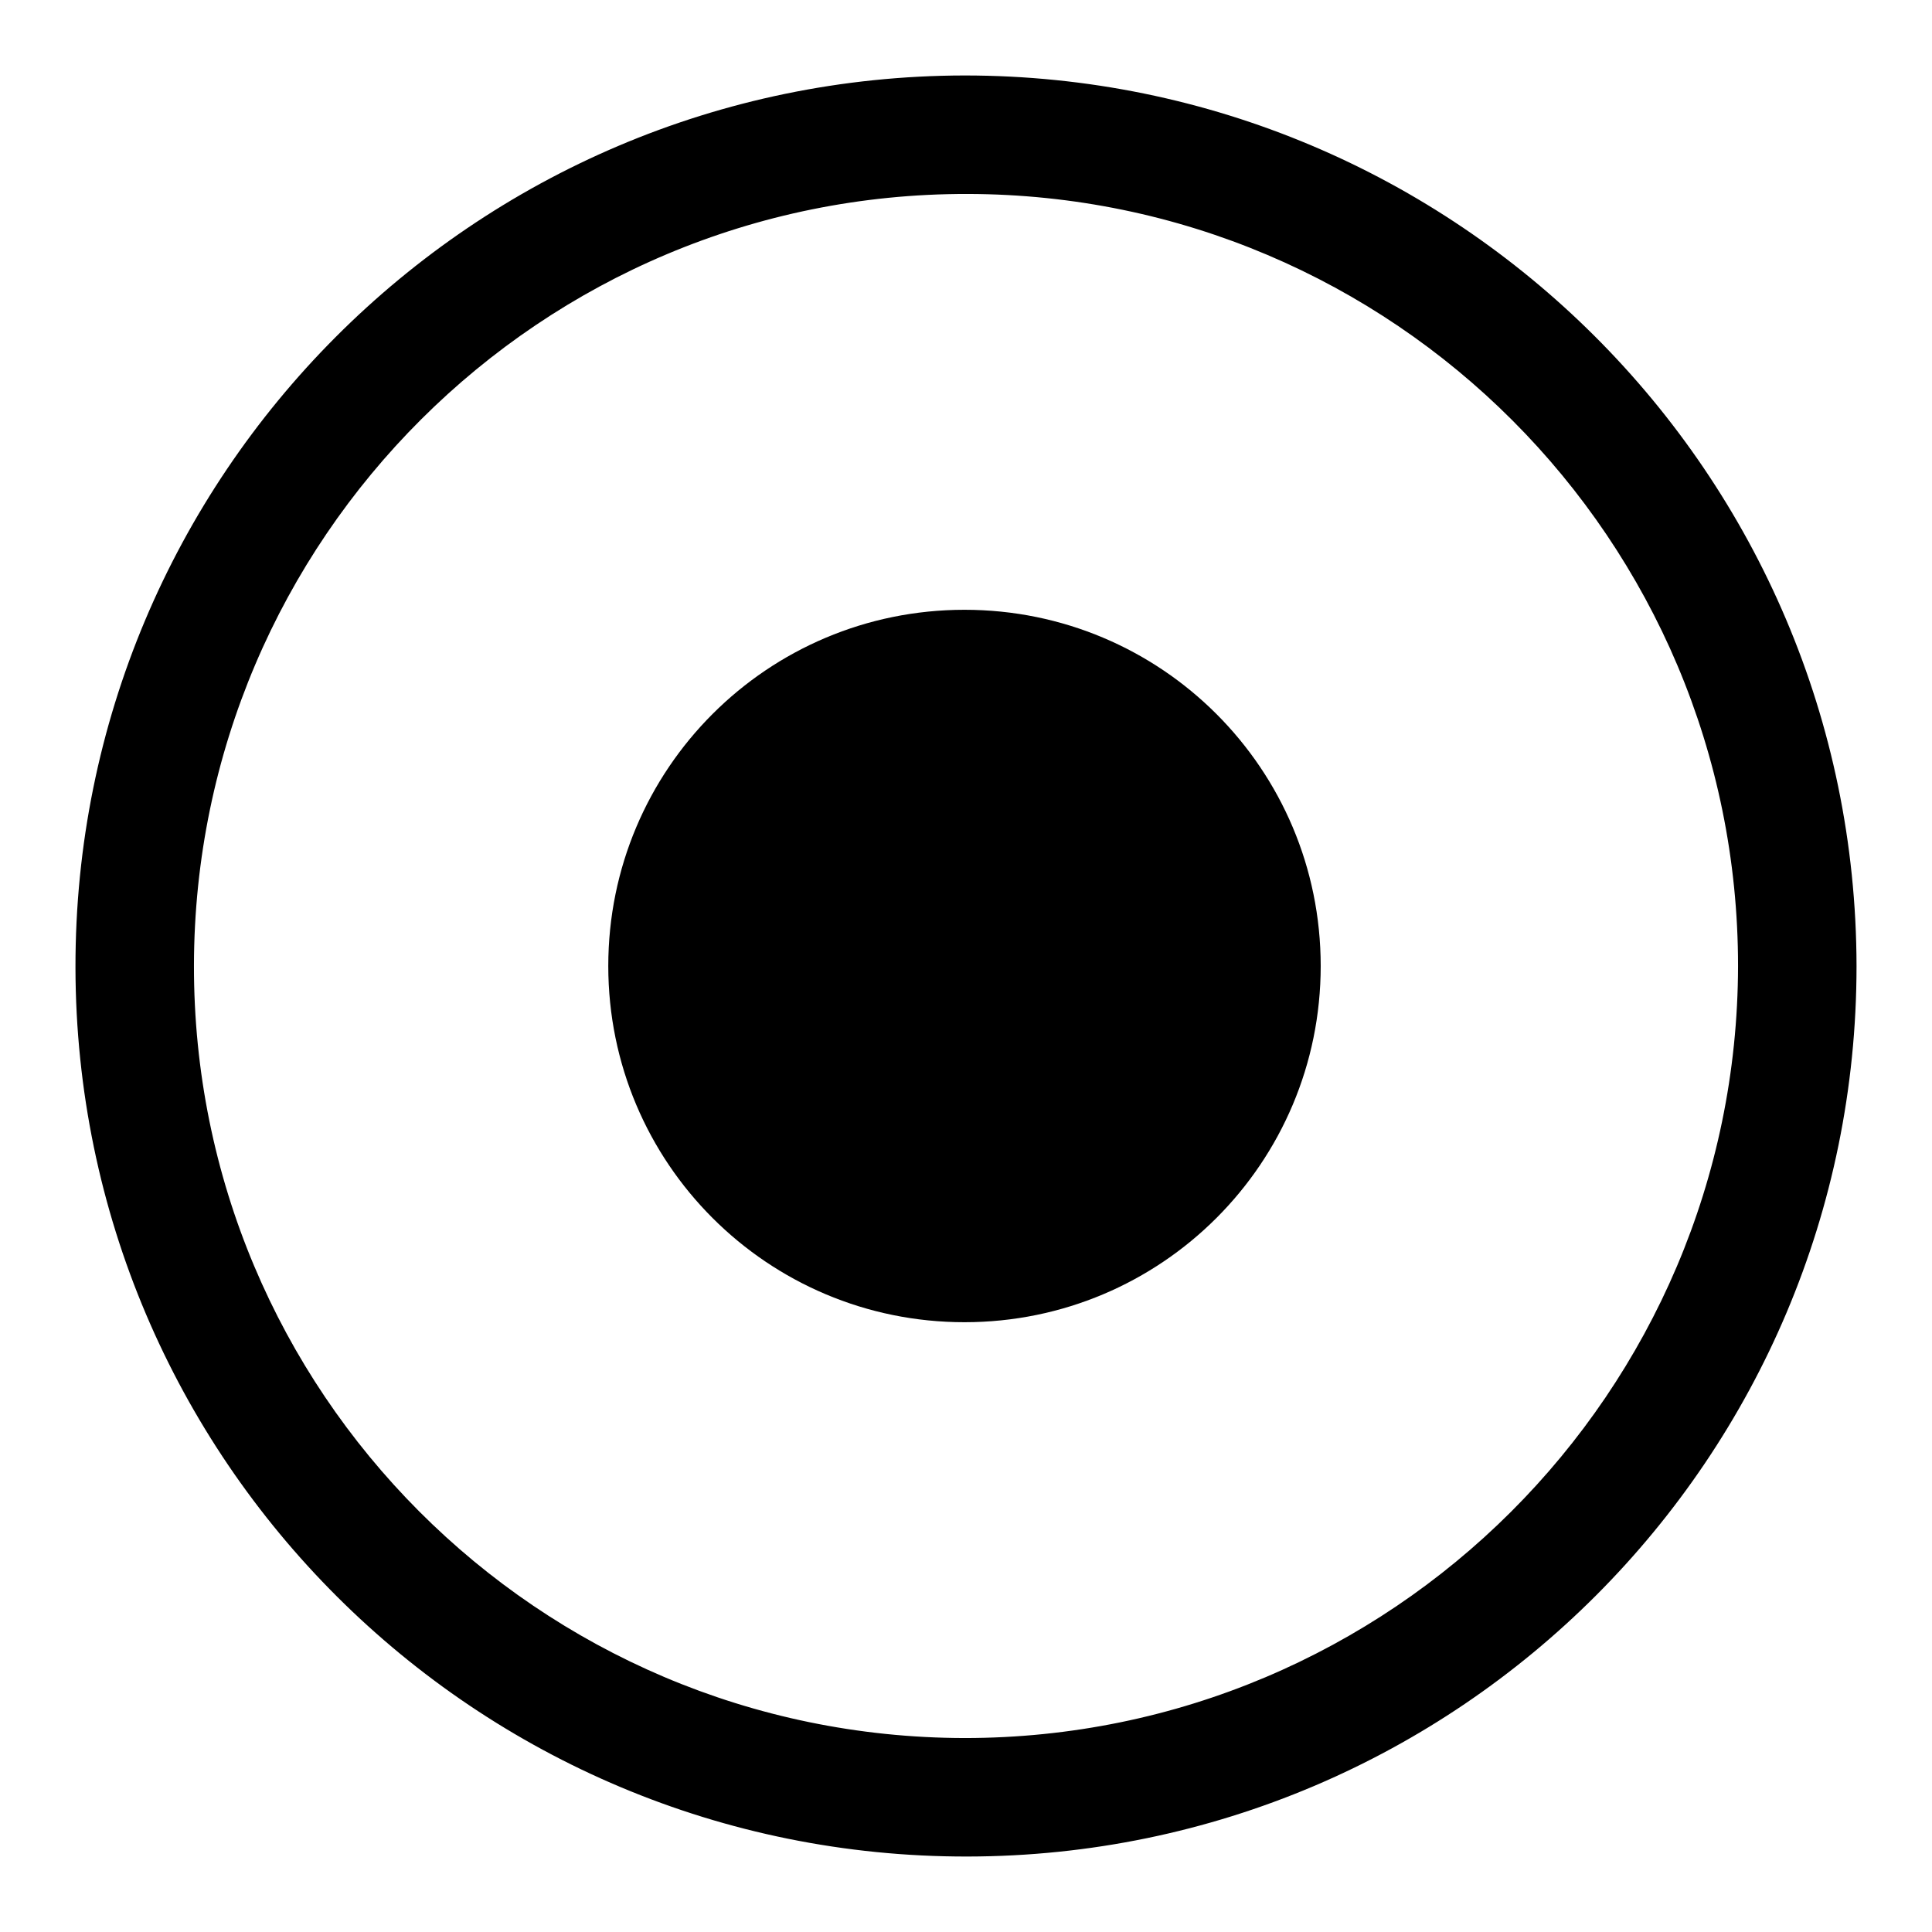
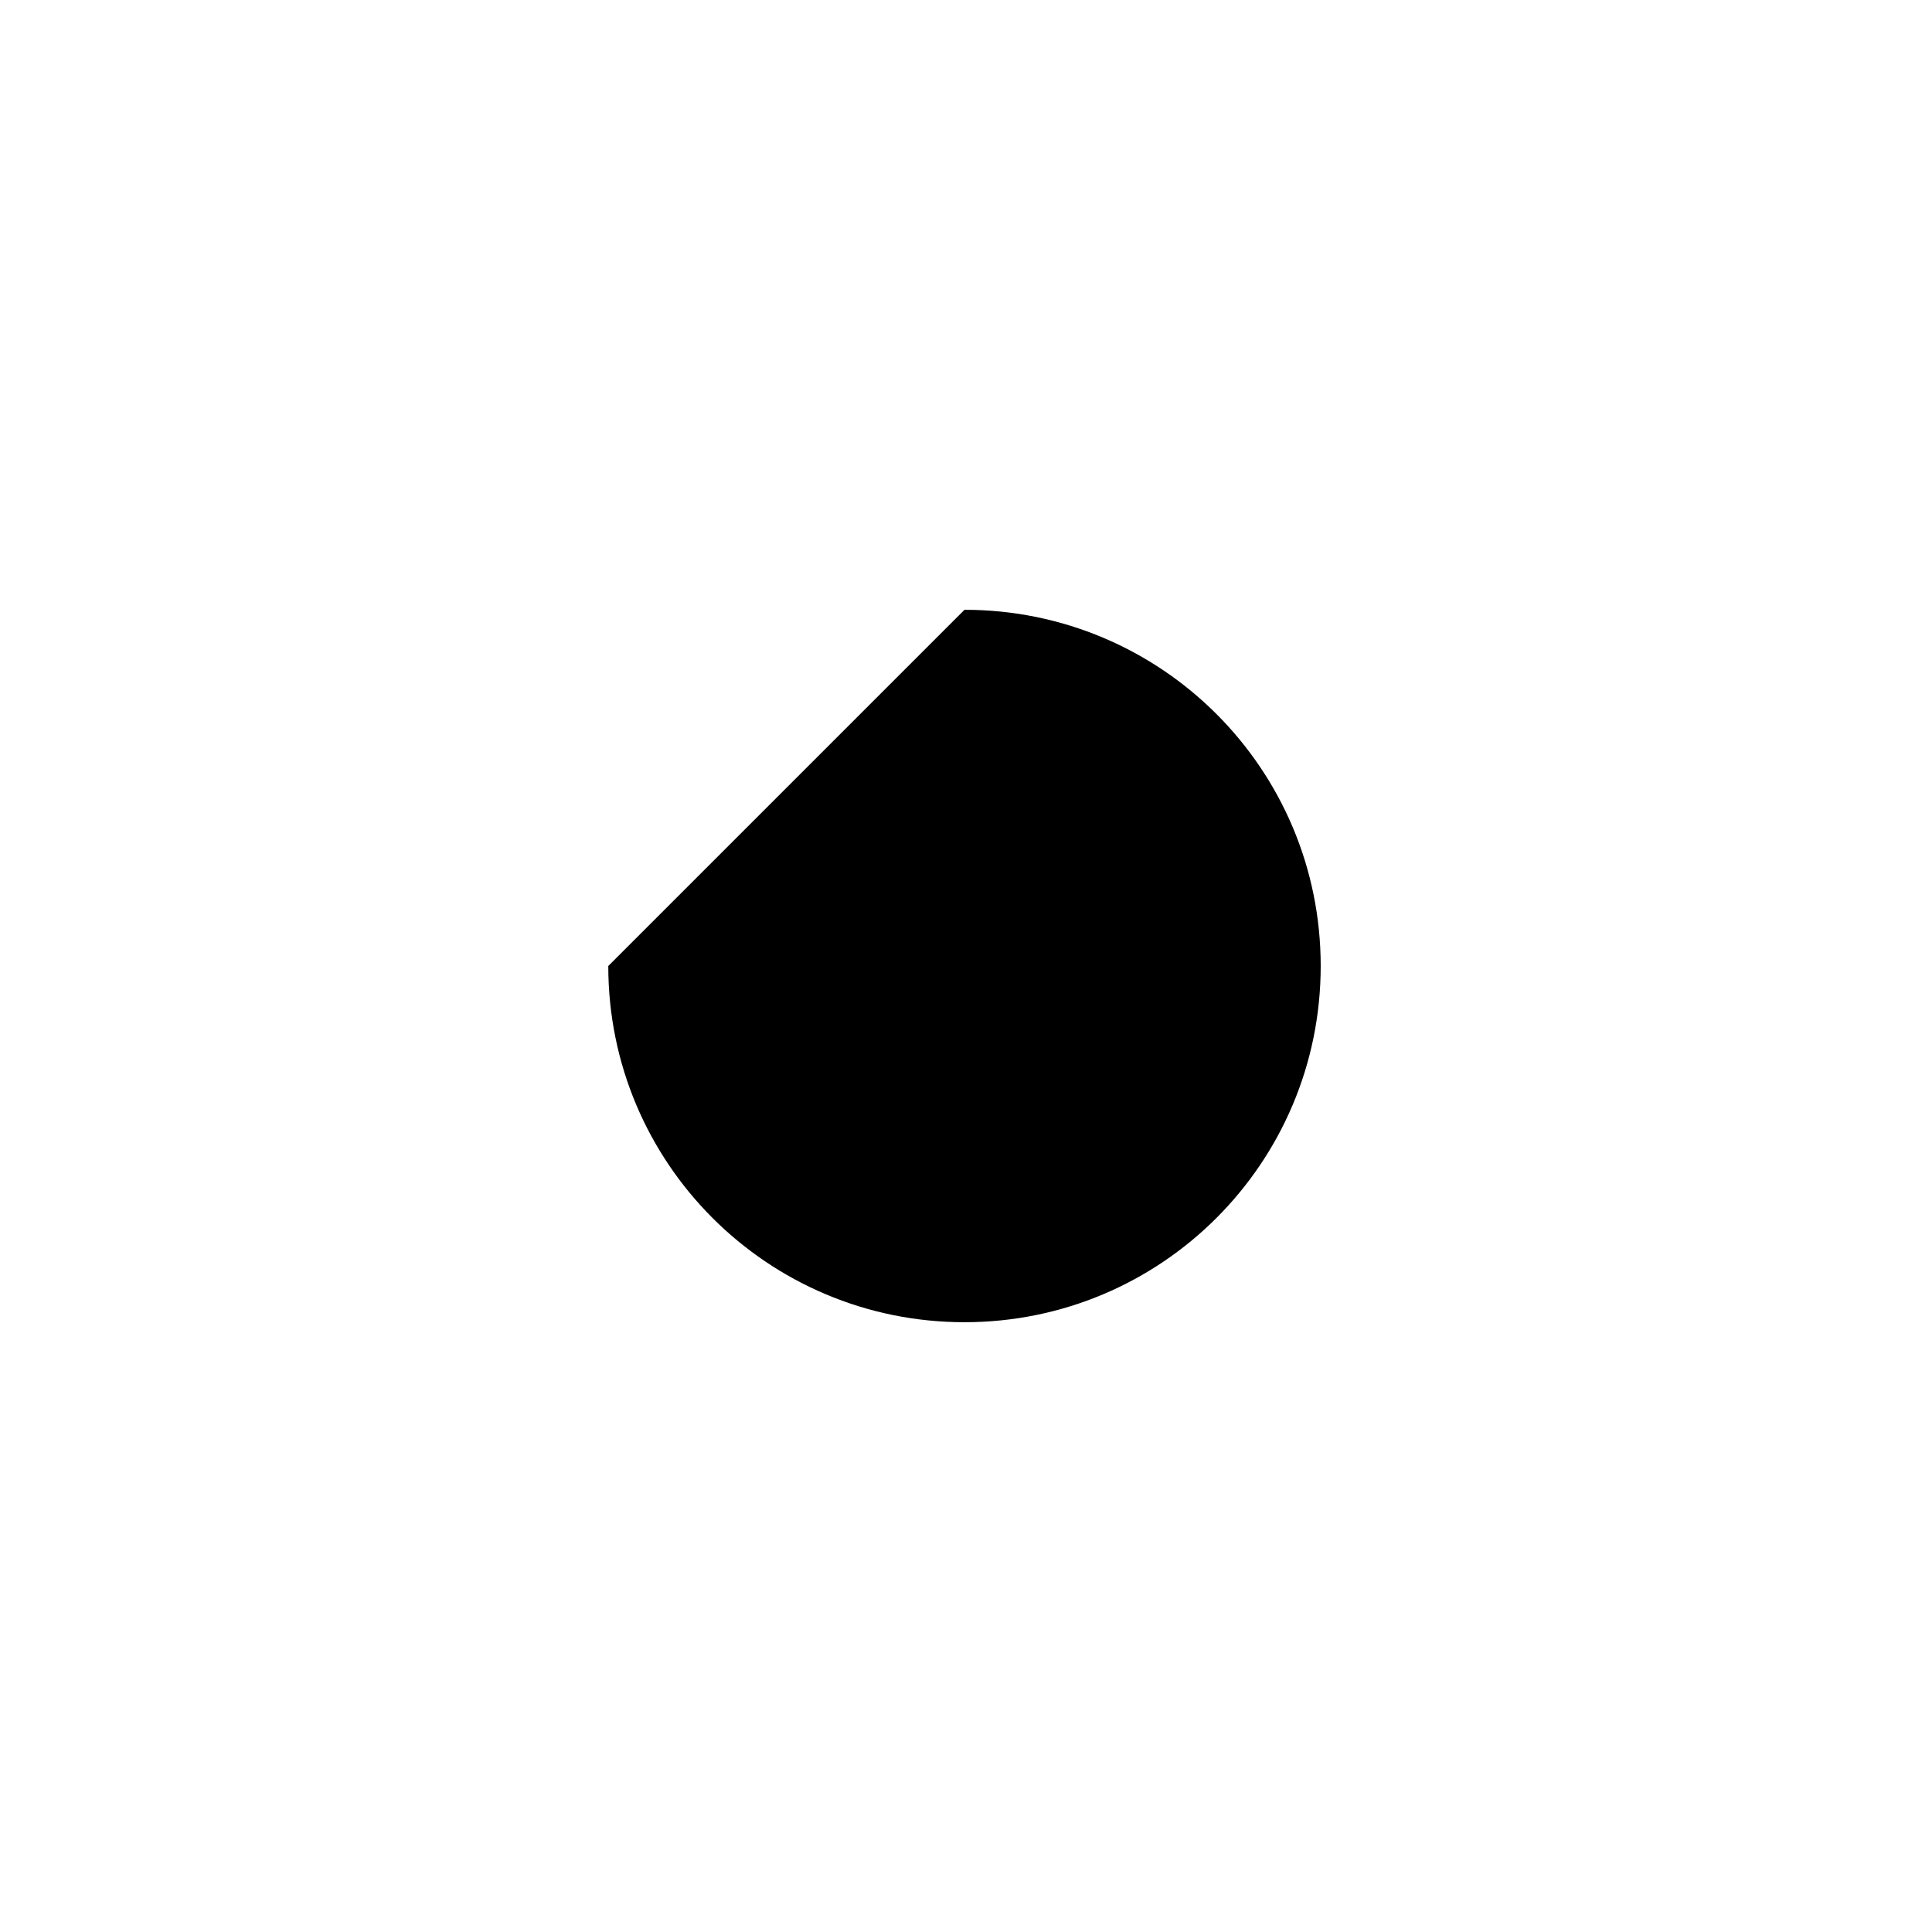
<svg xmlns="http://www.w3.org/2000/svg" version="1.1" x="0px" y="0px" viewBox="0 0 256 256" enable-background="new 0 0 256 256" xml:space="preserve">
  <g>
-     <path fill="#000000" d="M127.8,10C62.7,10.1,9.9,63,10,128.2S63,246.1,128.2,246c65.1-0.1,117.8-52.9,117.8-118 C245.9,62.8,193,10,127.8,10L127.8,10z M127.8,230.3c-56.5-0.1-102.2-45.9-102.1-102.4C25.8,71.4,71.7,25.6,128.2,25.7 c56.4,0.1,102.1,45.8,102.1,102.3C230.2,184.5,184.3,230.3,127.8,230.3L127.8,230.3z" />
-     <path fill="#000000" d="M80.6,128c0,26.1,21.1,47.2,47.2,47.2c26.1,0,47.2-21.1,47.2-47.2c0-26.1-21.1-47.2-47.2-47.2 S80.6,101.9,80.6,128z" />
+     <path fill="#000000" d="M80.6,128c0,26.1,21.1,47.2,47.2,47.2c26.1,0,47.2-21.1,47.2-47.2c0-26.1-21.1-47.2-47.2-47.2 z" />
  </g>
</svg>